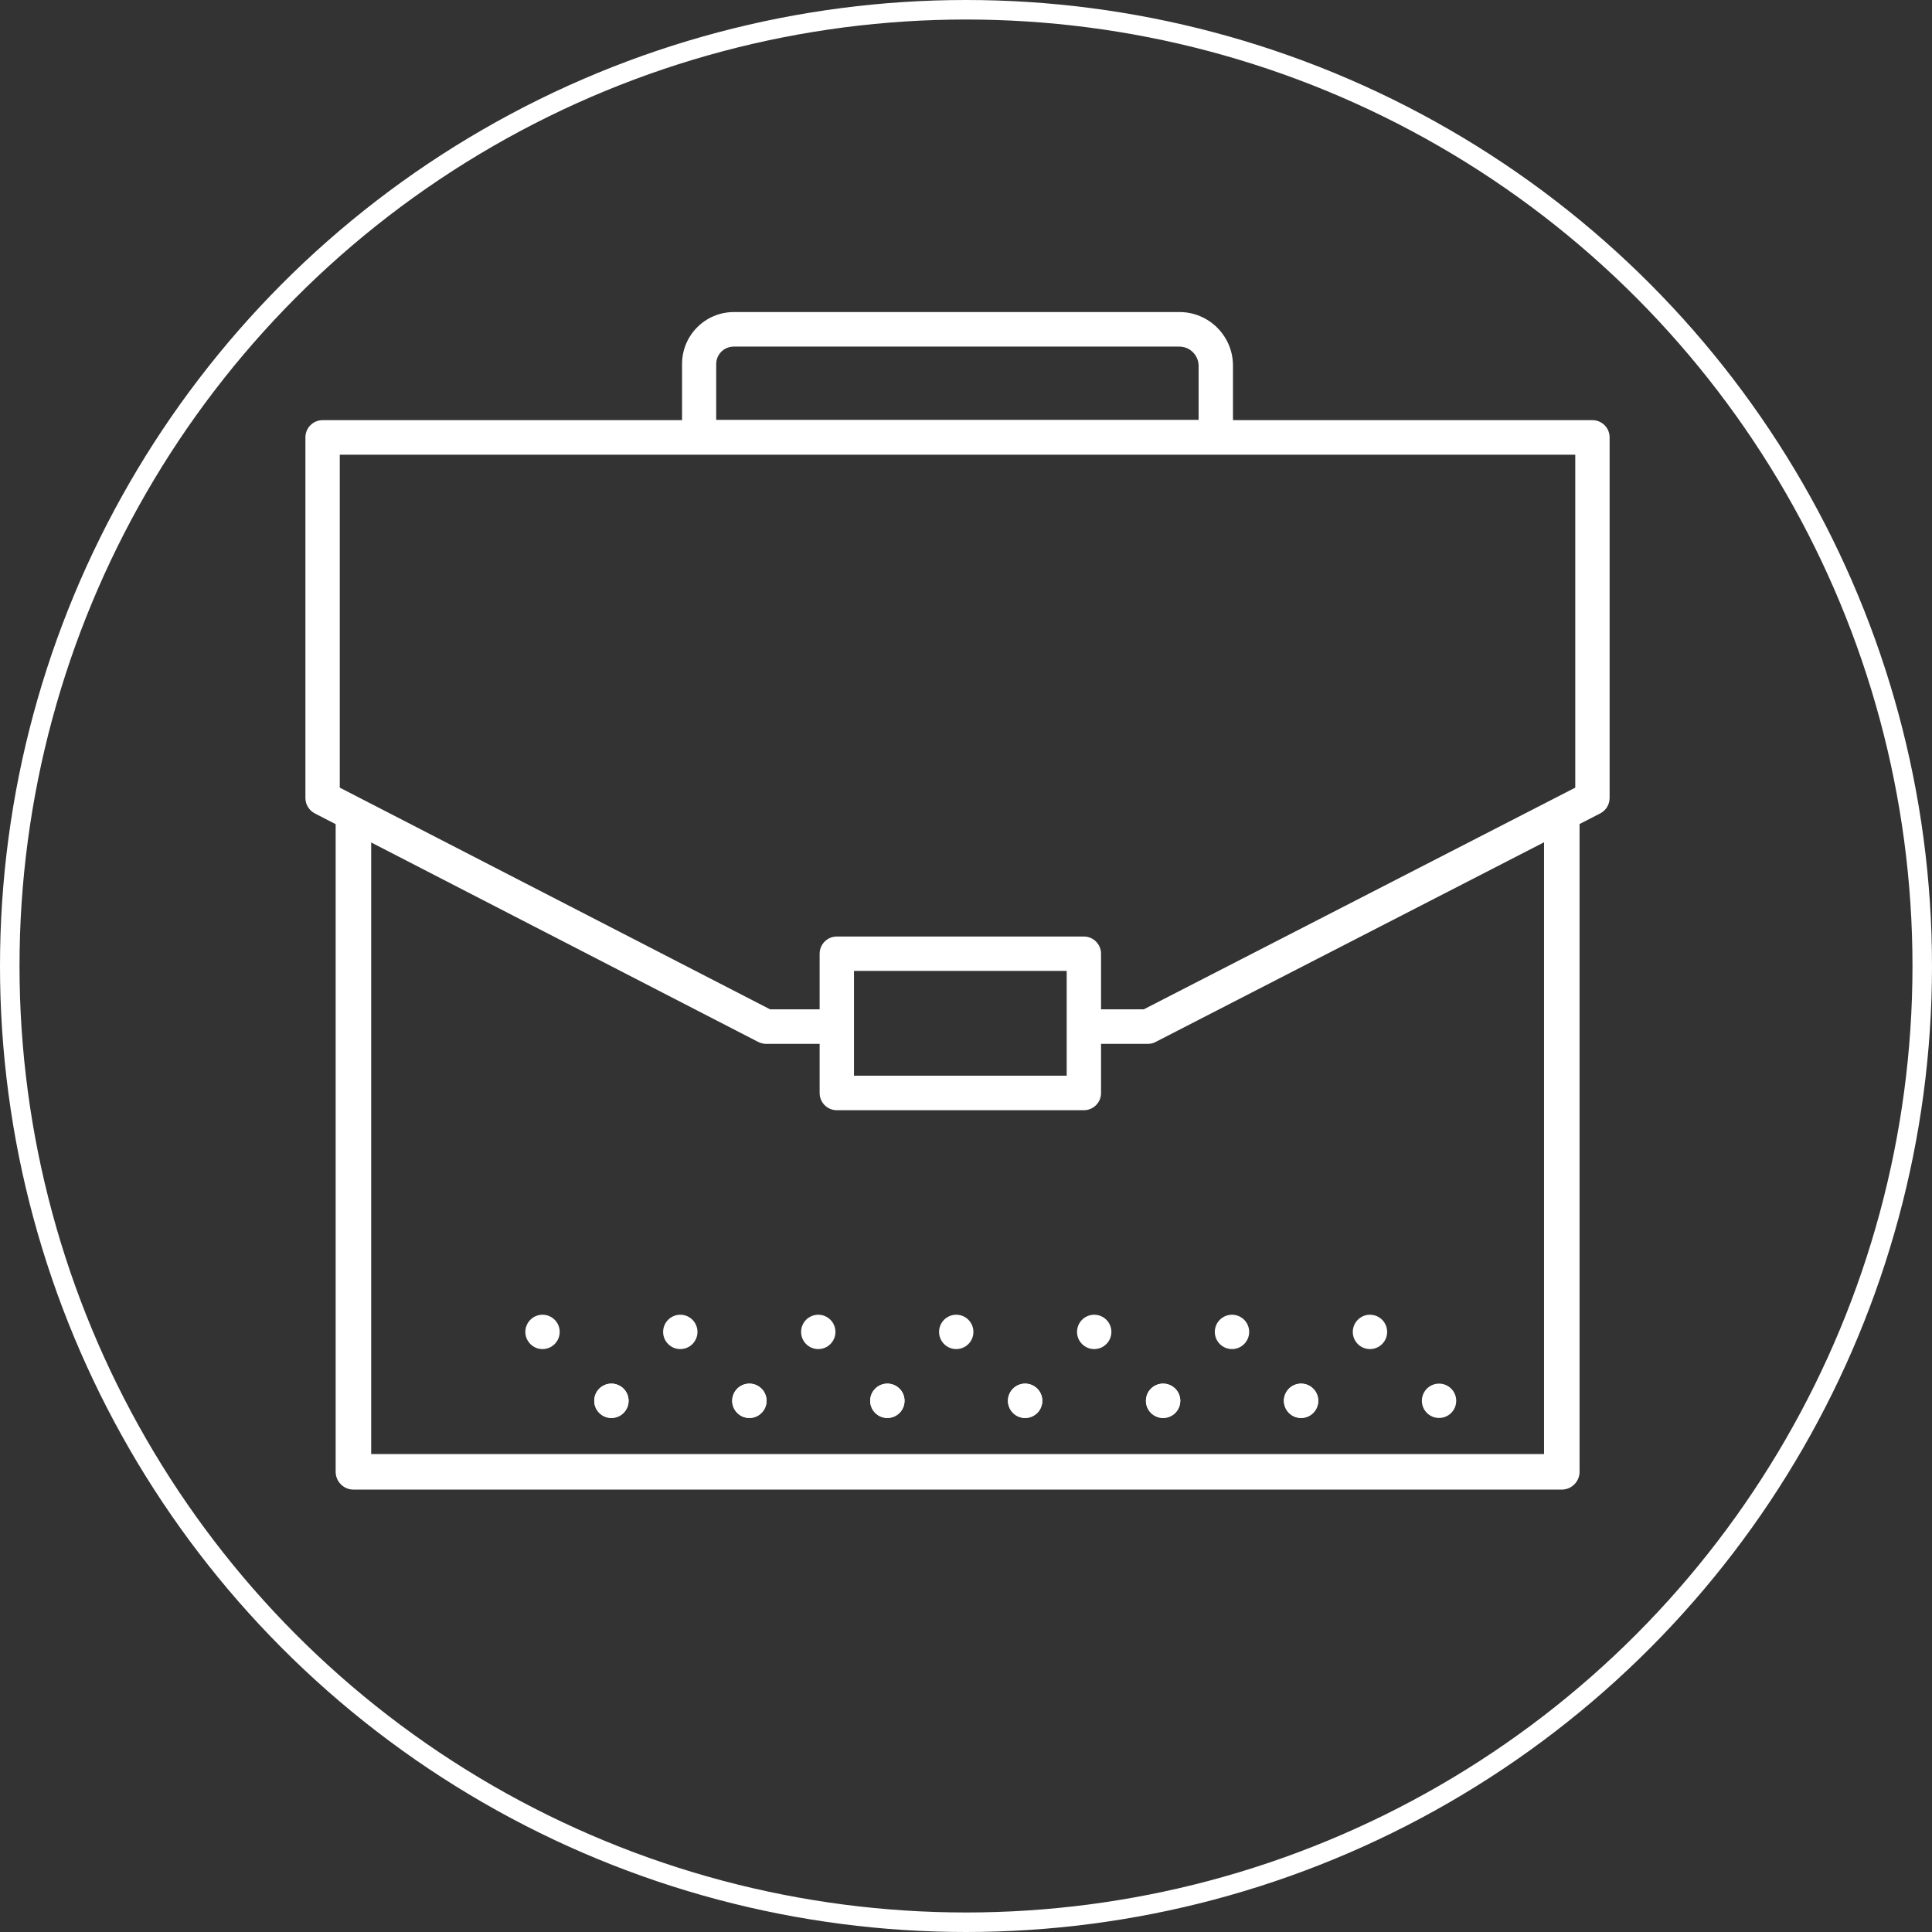
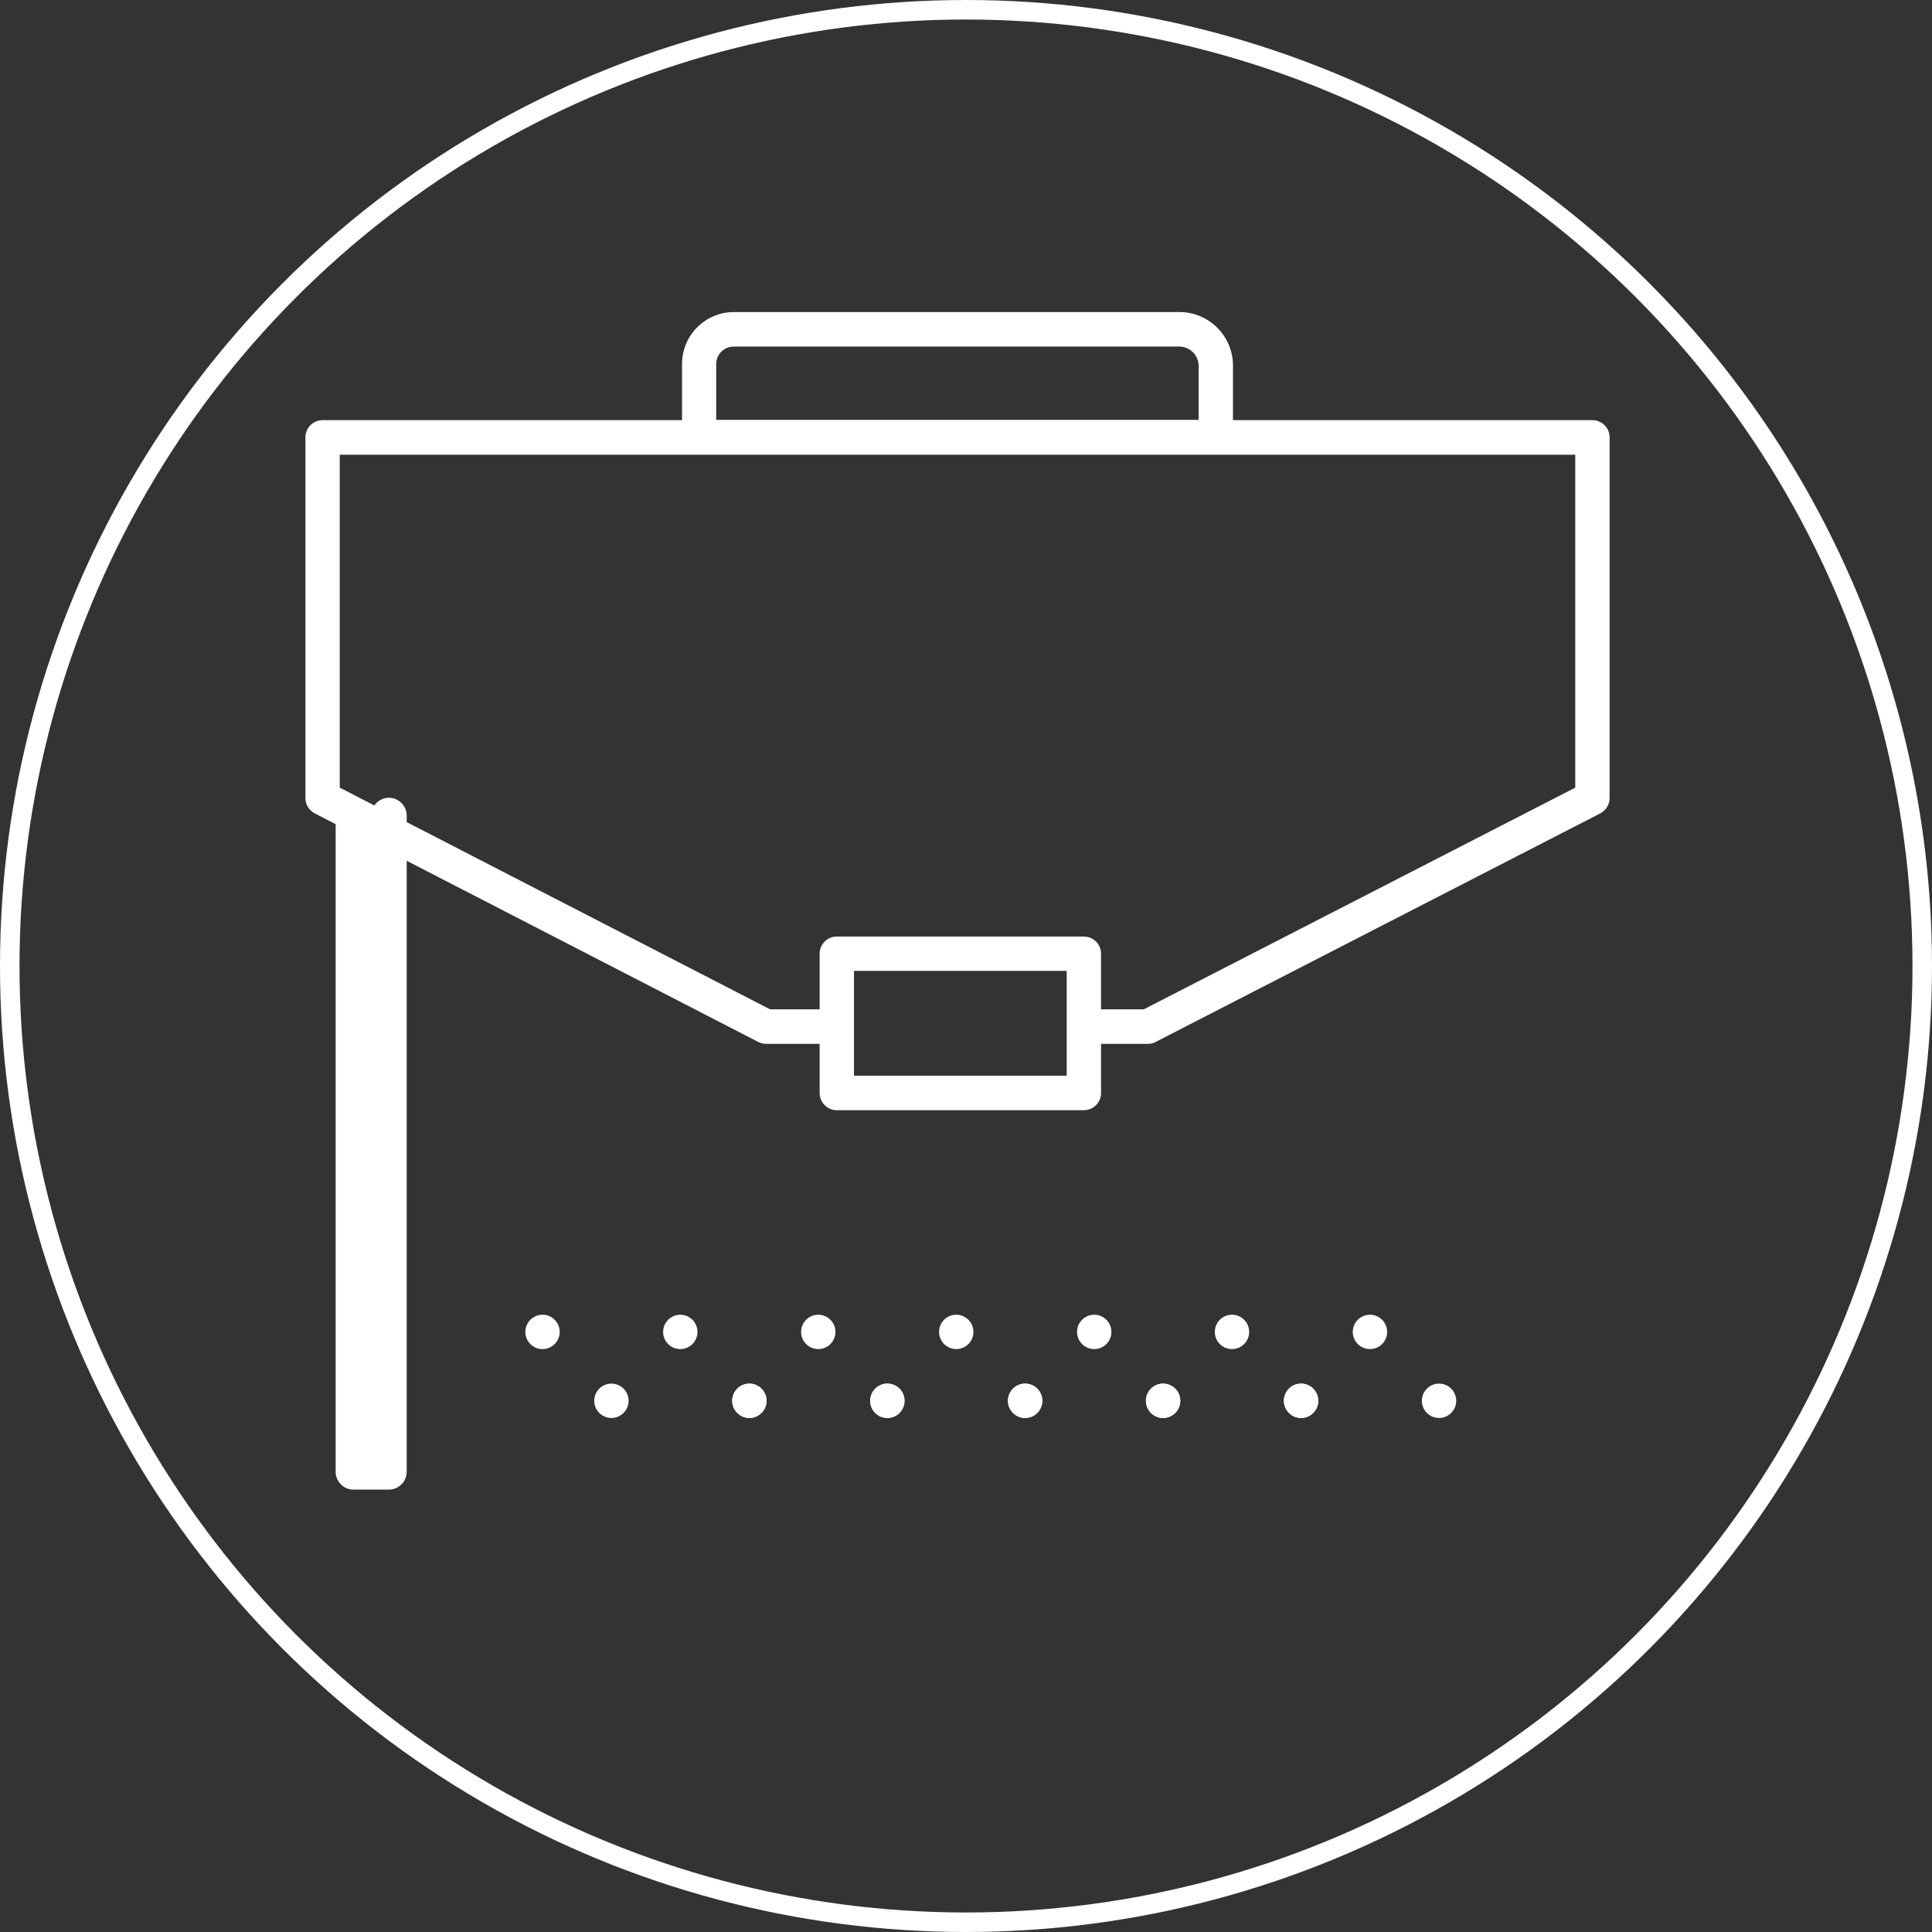
<svg xmlns="http://www.w3.org/2000/svg" id="Layer_268485af47e7d3" data-name="Layer 2" viewBox="0 0 99 99" aria-hidden="true" width="99px" height="99px">
  <rect x="0" y="0" width="99" height="99" fill="#333333" stroke="none" />
  <defs>
    <linearGradient class="cerosgradient" data-cerosgradient="true" id="CerosGradient_id90695dd96" gradientUnits="userSpaceOnUse" x1="50%" y1="100%" x2="50%" y2="0%">
      <stop offset="0%" stop-color="#d1d1d1" />
      <stop offset="100%" stop-color="#d1d1d1" />
    </linearGradient>
    <linearGradient />
    <style>
      .cls-1-68485af47e7d3, .cls-2-68485af47e7d3{
        fill: none;
      }

      .cls-1-68485af47e7d3, .cls-3-68485af47e7d3{
        stroke-width: 0px;
      }

      .cls-2-68485af47e7d3{
        stroke: #fff;
        stroke-miterlimit: 10;
      }

      .cls-3-68485af47e7d3{
        fill: #fff;
      }
    </style>
  </defs>
  <g id="Layer_1-268485af47e7d3" data-name="Layer 1">
    <g>
      <circle class="cls-2-68485af47e7d3" cx="49.5" cy="49.5" r="49" />
      <g>
        <g>
          <circle class="cls-3-68485af47e7d3" cx="31.33" cy="71.78" r=".88" />
          <circle class="cls-3-68485af47e7d3" cx="38.4" cy="71.78" r=".88" />
        </g>
        <g>
          <circle class="cls-3-68485af47e7d3" cx="45.47" cy="71.78" r=".88" />
          <circle class="cls-3-68485af47e7d3" cx="52.53" cy="71.78" r=".88" />
        </g>
        <g>
          <circle class="cls-3-68485af47e7d3" cx="59.6" cy="71.78" r=".88" />
          <circle class="cls-3-68485af47e7d3" cx="66.67" cy="71.78" r=".88" />
        </g>
        <g>
          <circle class="cls-3-68485af47e7d3" cx="27.8" cy="68.25" r=".88" />
          <circle class="cls-3-68485af47e7d3" cx="34.86" cy="68.25" r=".88" />
-           <circle class="cls-3-68485af47e7d3" cx="31.33" cy="71.78" r=".88" />
          <circle class="cls-3-68485af47e7d3" cx="38.4" cy="71.78" r=".88" />
        </g>
        <g>
          <circle class="cls-3-68485af47e7d3" cx="41.93" cy="68.25" r=".88" />
          <circle class="cls-3-68485af47e7d3" cx="49" cy="68.25" r=".88" />
          <circle class="cls-3-68485af47e7d3" cx="45.47" cy="71.78" r=".88" />
          <circle class="cls-3-68485af47e7d3" cx="52.53" cy="71.78" r=".88" />
        </g>
        <g>
          <circle class="cls-3-68485af47e7d3" cx="56.07" cy="68.25" r=".88" />
          <circle class="cls-3-68485af47e7d3" cx="63.13" cy="68.25" r=".88" />
          <circle class="cls-3-68485af47e7d3" cx="59.6" cy="71.78" r=".88" />
          <circle class="cls-3-68485af47e7d3" cx="66.67" cy="71.78" r=".88" />
        </g>
        <g>
          <circle class="cls-3-68485af47e7d3" cx="70.2" cy="68.25" r=".88" />
          <circle class="cls-3-68485af47e7d3" cx="73.74" cy="71.78" r=".88" />
        </g>
        <path class="cls-3-68485af47e7d3" d="M62.3,23.27h-26.47c-.49,0-.88-.39-.88-.88v-3.74c0-1.47,1.19-2.66,2.66-2.66h22.83c1.51,0,2.74,1.23,2.74,2.74v3.65c0,.49-.39.88-.88.88ZM36.71,21.52h24.71v-2.77c0-.54-.44-.99-.99-.99h-22.83c-.5,0-.9.4-.9.9v2.86Z" />
-         <path class="cls-3-68485af47e7d3" d="M80.02,76.33H18.11c-.5,0-.91-.41-.91-.91v-33.63c0-.5.41-.91.91-.91s.91.41.91.91v32.72s60.1,0,60.1,0v-32.72c0-.5.41-.91.91-.91s.91.41.91.91v33.63c0,.5-.41.91-.91.91Z" />
+         <path class="cls-3-68485af47e7d3" d="M80.02,76.33H18.11c-.5,0-.91-.41-.91-.91v-33.63c0-.5.41-.91.91-.91s.91.41.91.91v32.72v-32.72c0-.5.41-.91.91-.91s.91.41.91.91v33.63c0,.5-.41.91-.91.91Z" />
        <g>
          <rect class="cls-1-68485af47e7d3" x="42.52" y="48.55" width="13.1" height="7.9" rx="3.14" ry="3.14" />
          <path class="cls-3-68485af47e7d3" d="M55.54,56.89h-12.66c-.49,0-.88-.4-.88-.88v-7.14c0-.49.4-.88.88-.88h12.66c.49,0,.88.4.88.88v7.14c0,.49-.4.88-.88.88ZM43.76,55.12h10.9v-5.37h-10.9v5.37Z" />
        </g>
      </g>
      <path class="cls-3-68485af47e7d3" d="M81.61,21.53H16.53c-.49,0-.88.4-.88.88v18.48c0,.33.18.63.48.79l22.72,11.71c.13.06.26.1.4.1h3.92v-1.77h-3.71l-22.05-11.36v-17.06h63.31v17.06l-22.11,11.36h-2.45v1.77h2.66c.14,0,.28-.03.4-.1l22.78-11.71c.29-.15.48-.45.48-.79v-18.48c0-.49-.4-.88-.88-.88Z" />
    </g>
  </g>
</svg>